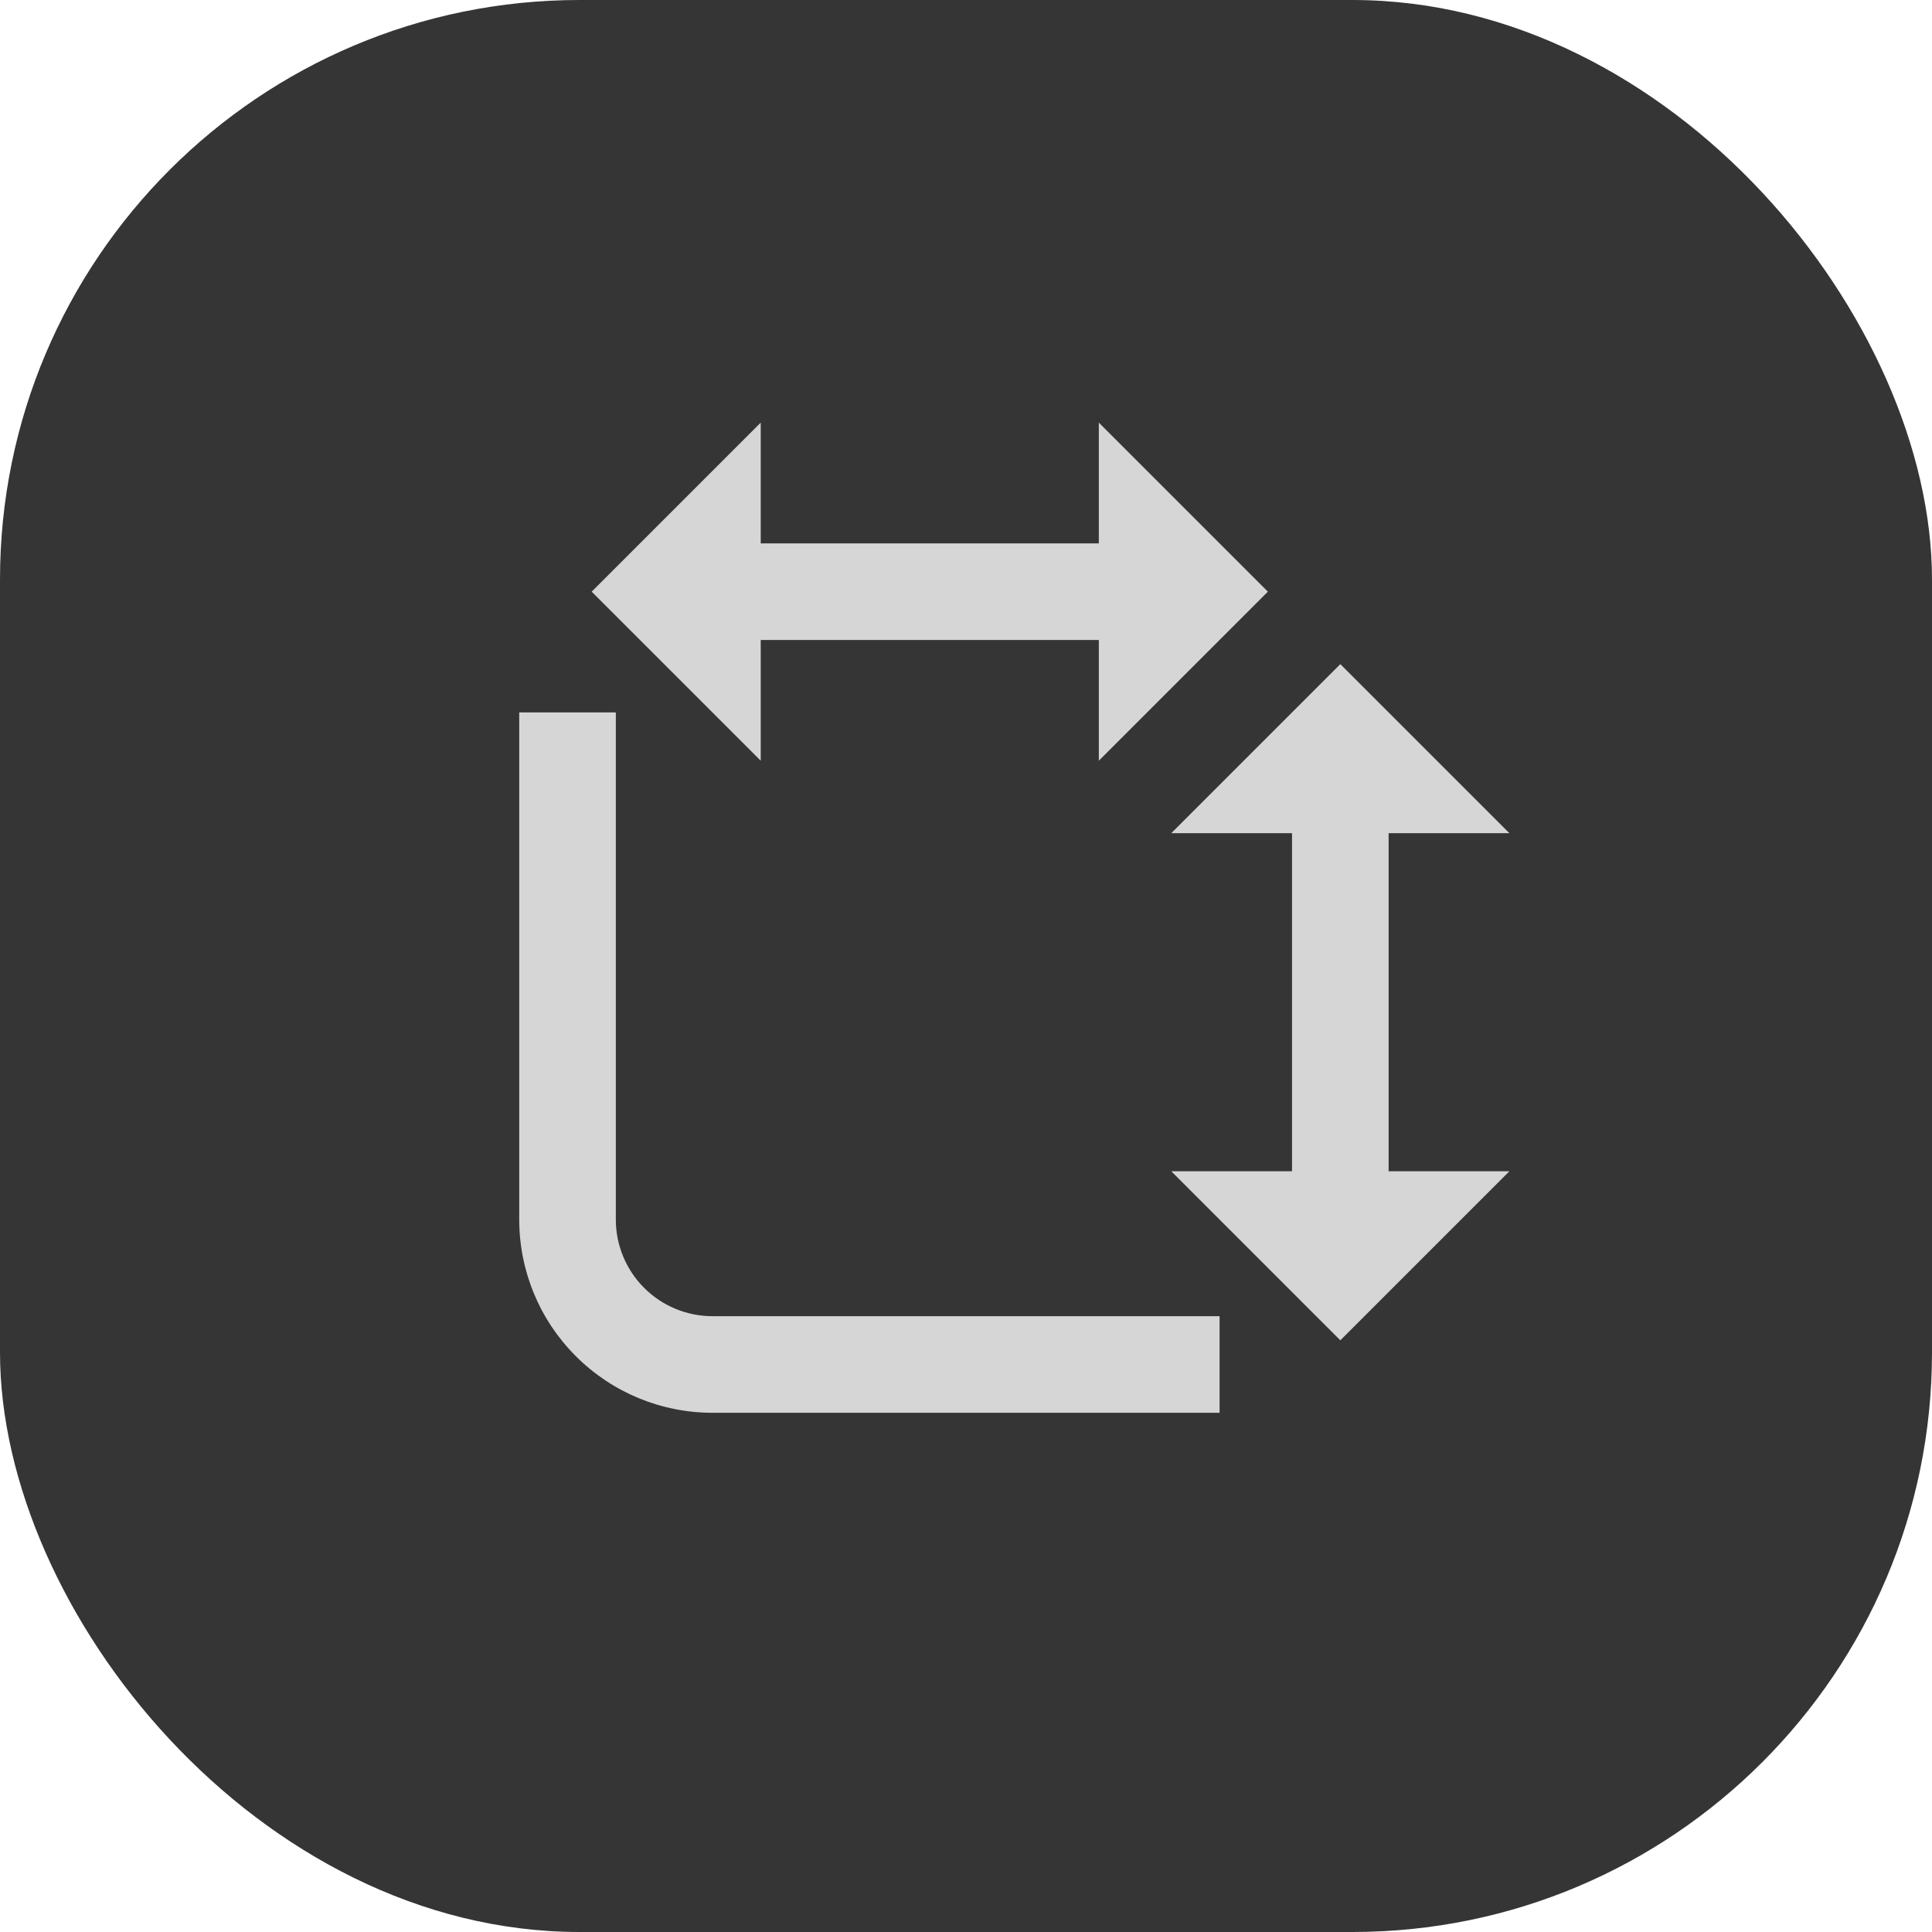
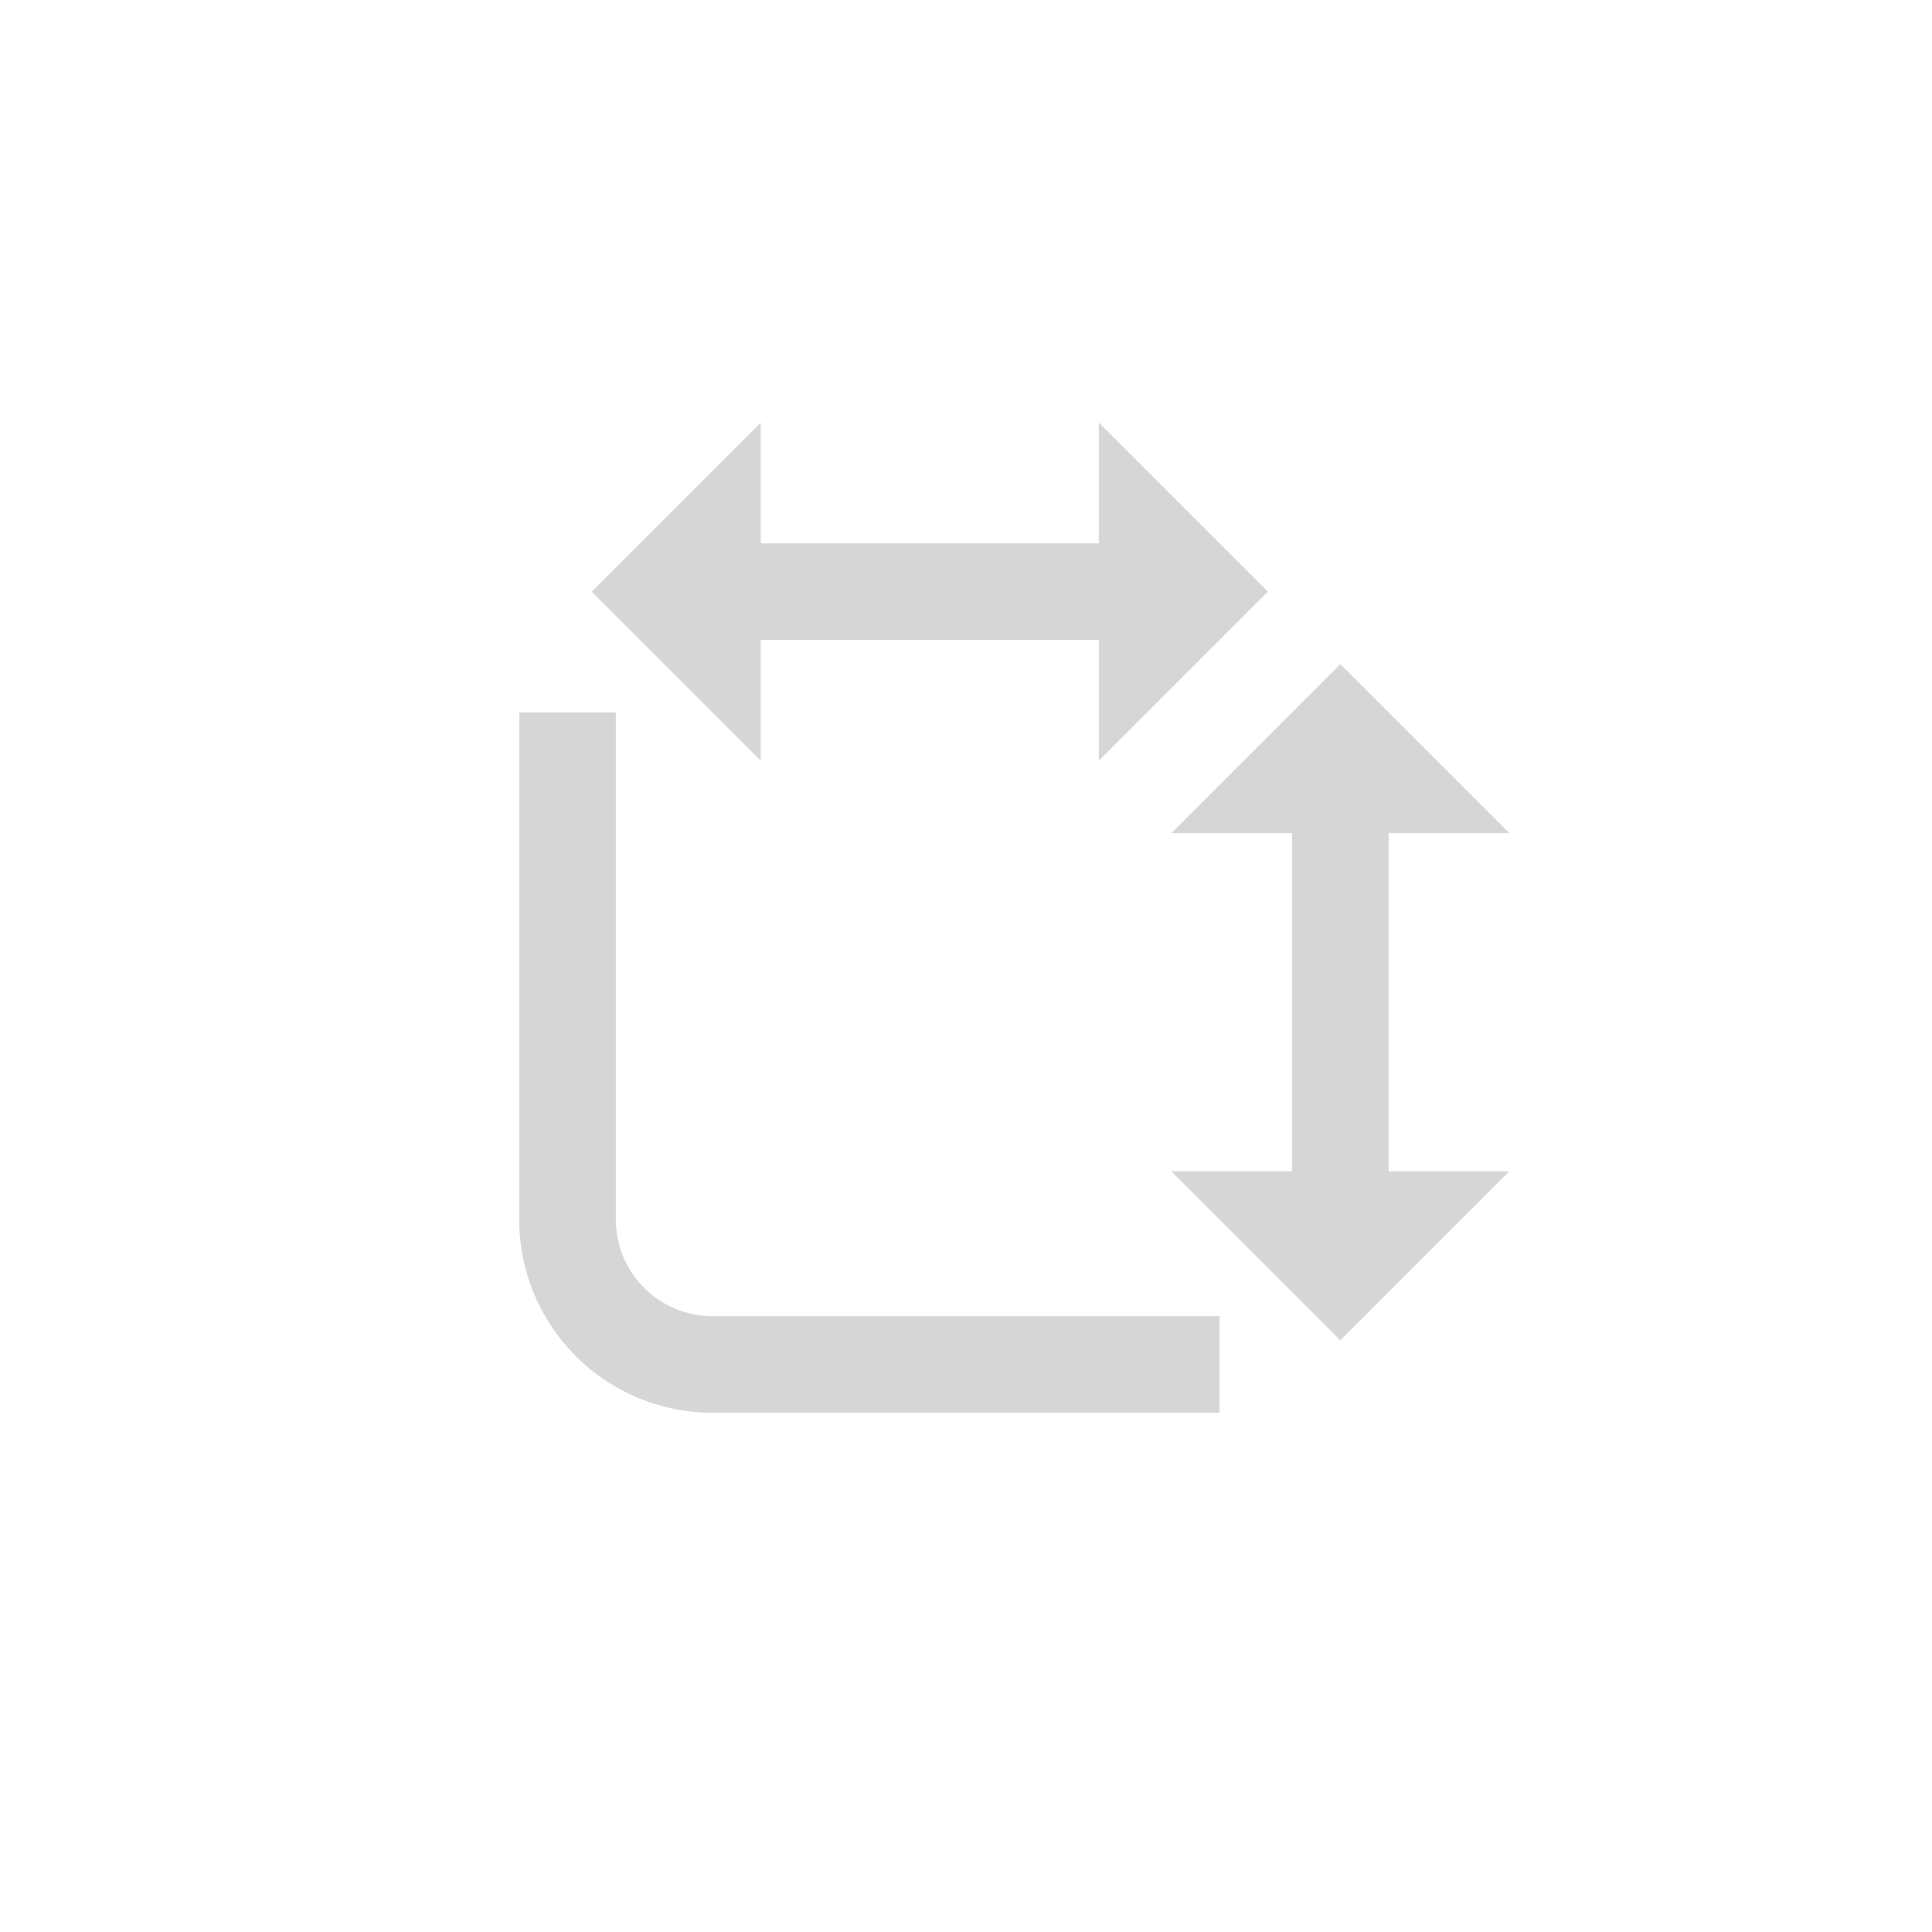
<svg xmlns="http://www.w3.org/2000/svg" width="40" height="40" viewBox="0 0 40 40" fill="none">
-   <rect width="40" height="40" rx="12" fill="#353535" />
  <path d="M15.75 11.25H22.75V8.75L26.25 12.25L22.75 15.75V13.25H15.75V15.75L12.25 12.25L15.75 8.75V11.25ZM10.75 25.25V14.75H12.75V25.25C12.75 25.78 12.961 26.289 13.336 26.664C13.711 27.039 14.22 27.25 14.75 27.25H25.25V29.25H14.75C13.689 29.25 12.672 28.829 11.922 28.078C11.171 27.328 10.75 26.311 10.75 25.25ZM28.75 24.25V17.25H31.25L27.75 13.75L24.25 17.25H26.75V24.25H24.25L27.75 27.75L31.25 24.25H28.75Z" fill="#D6D6D6" />
</svg>